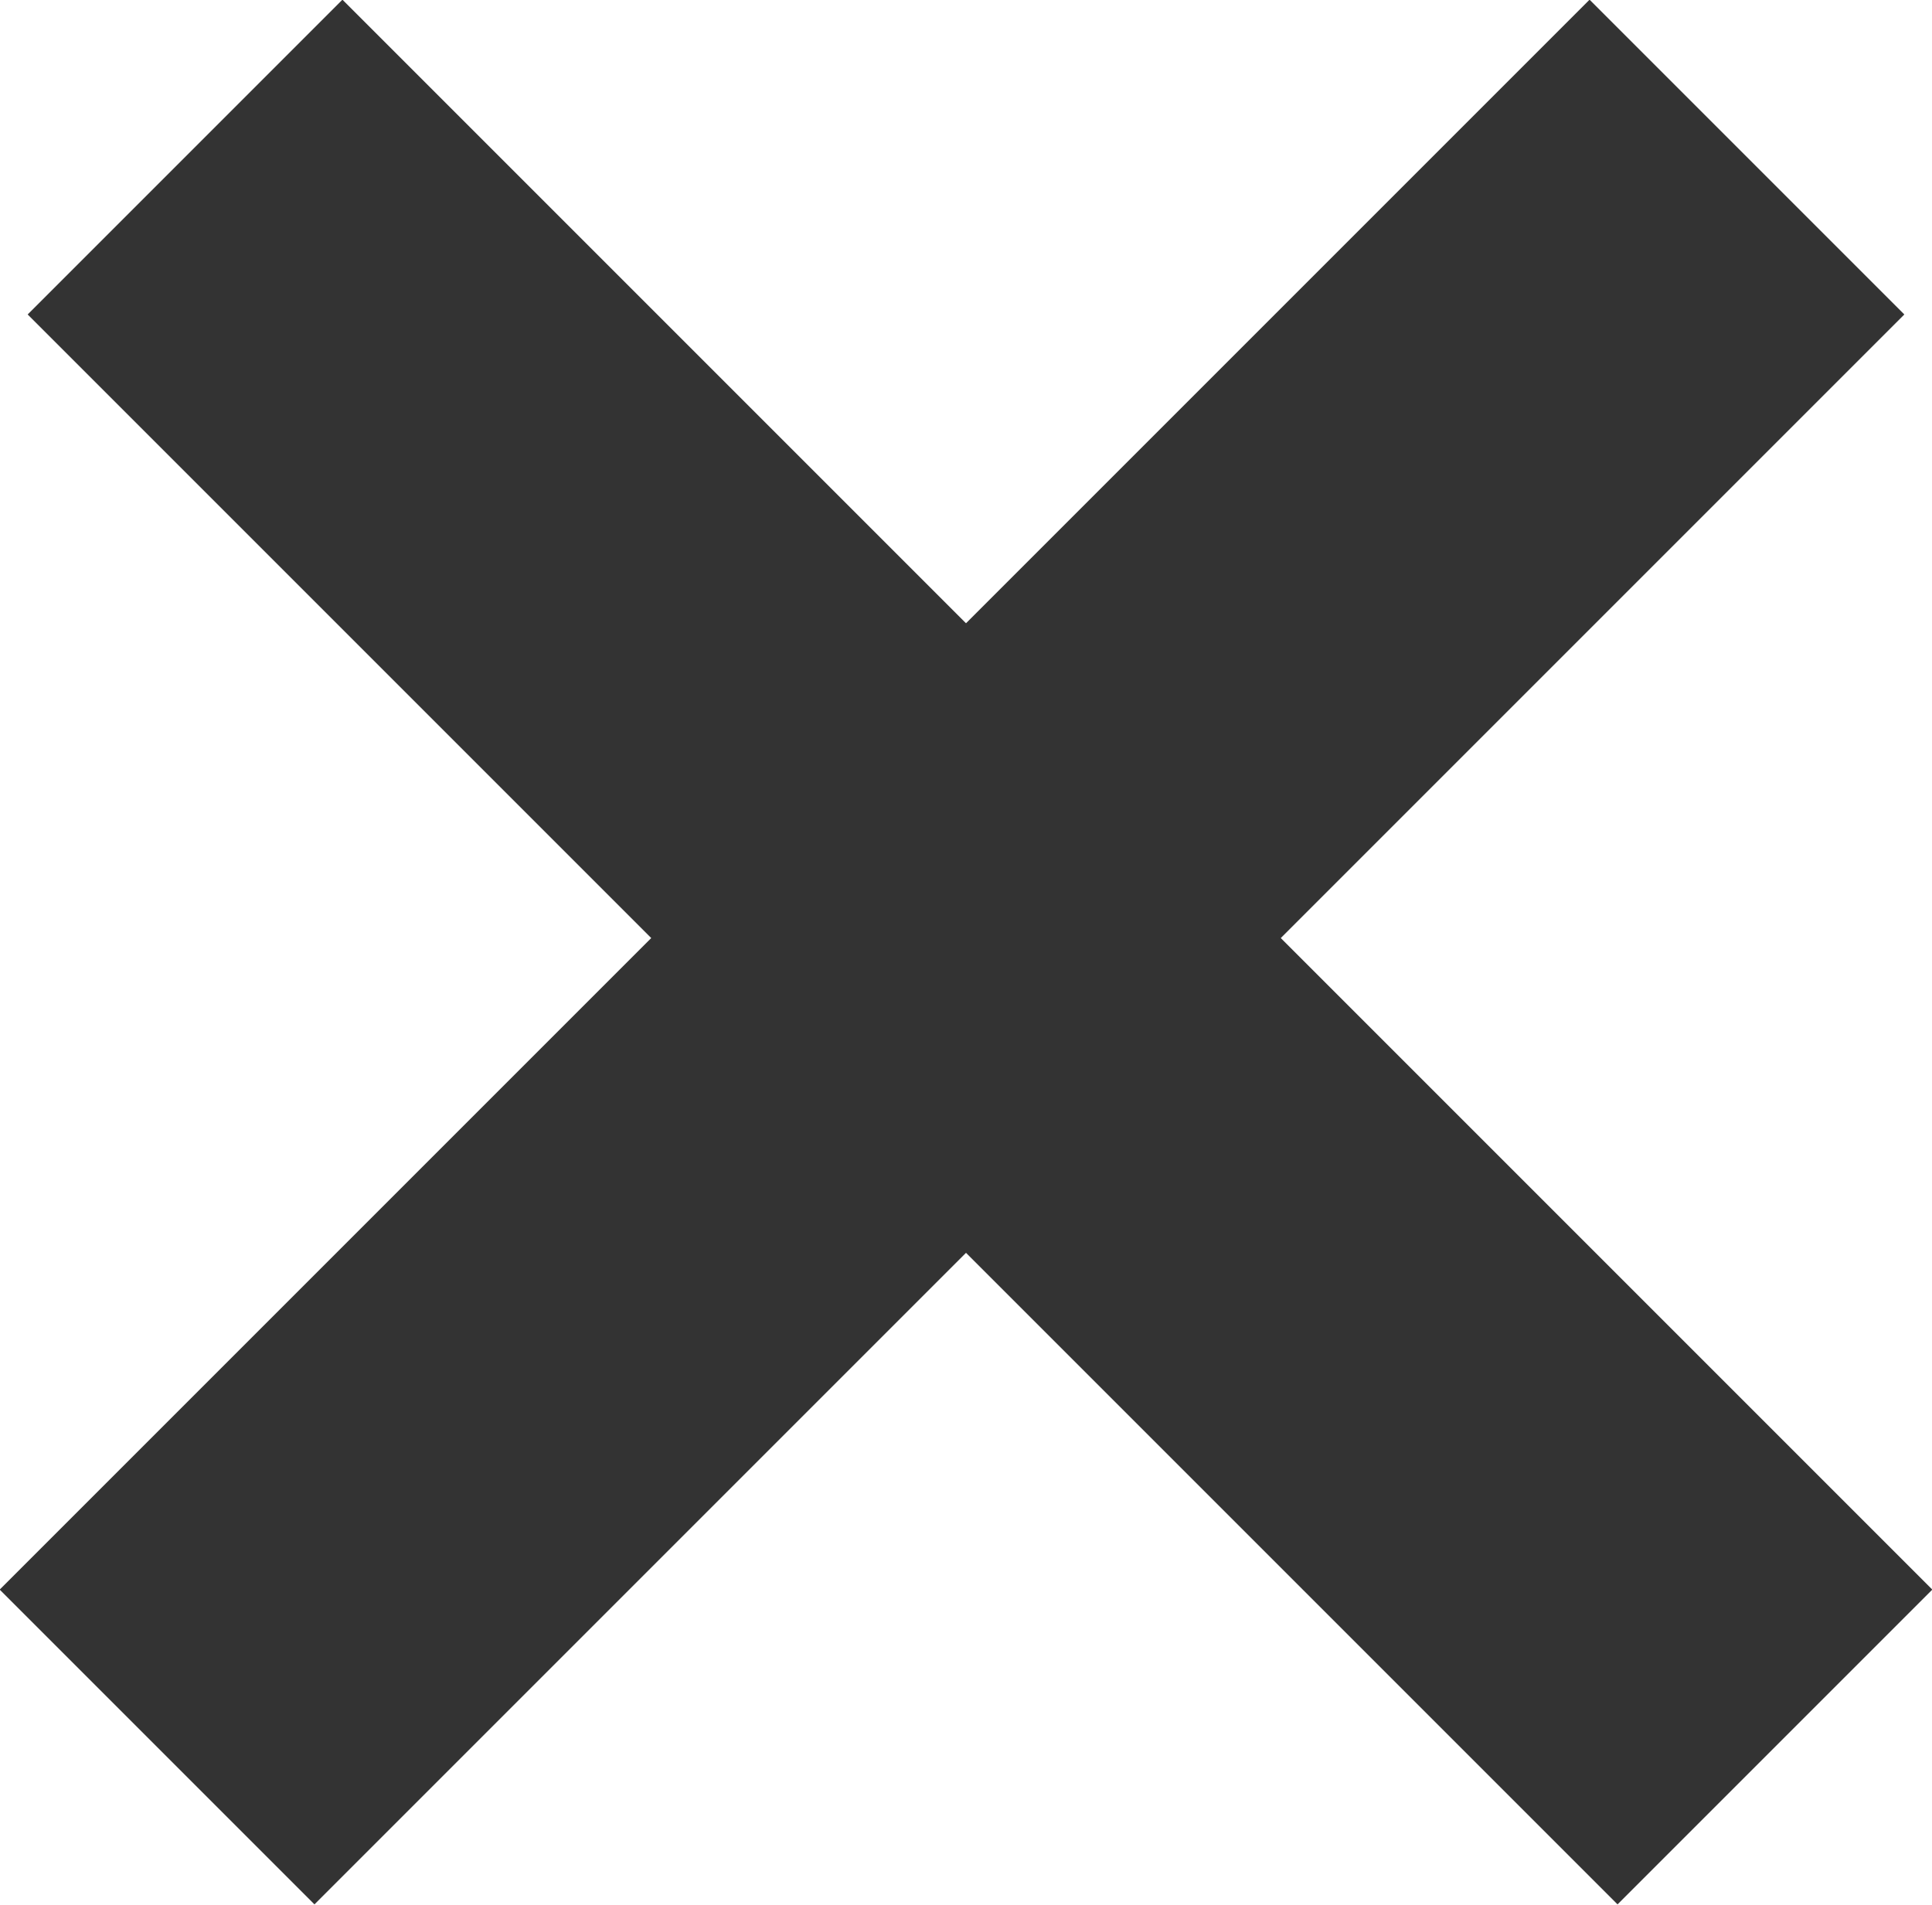
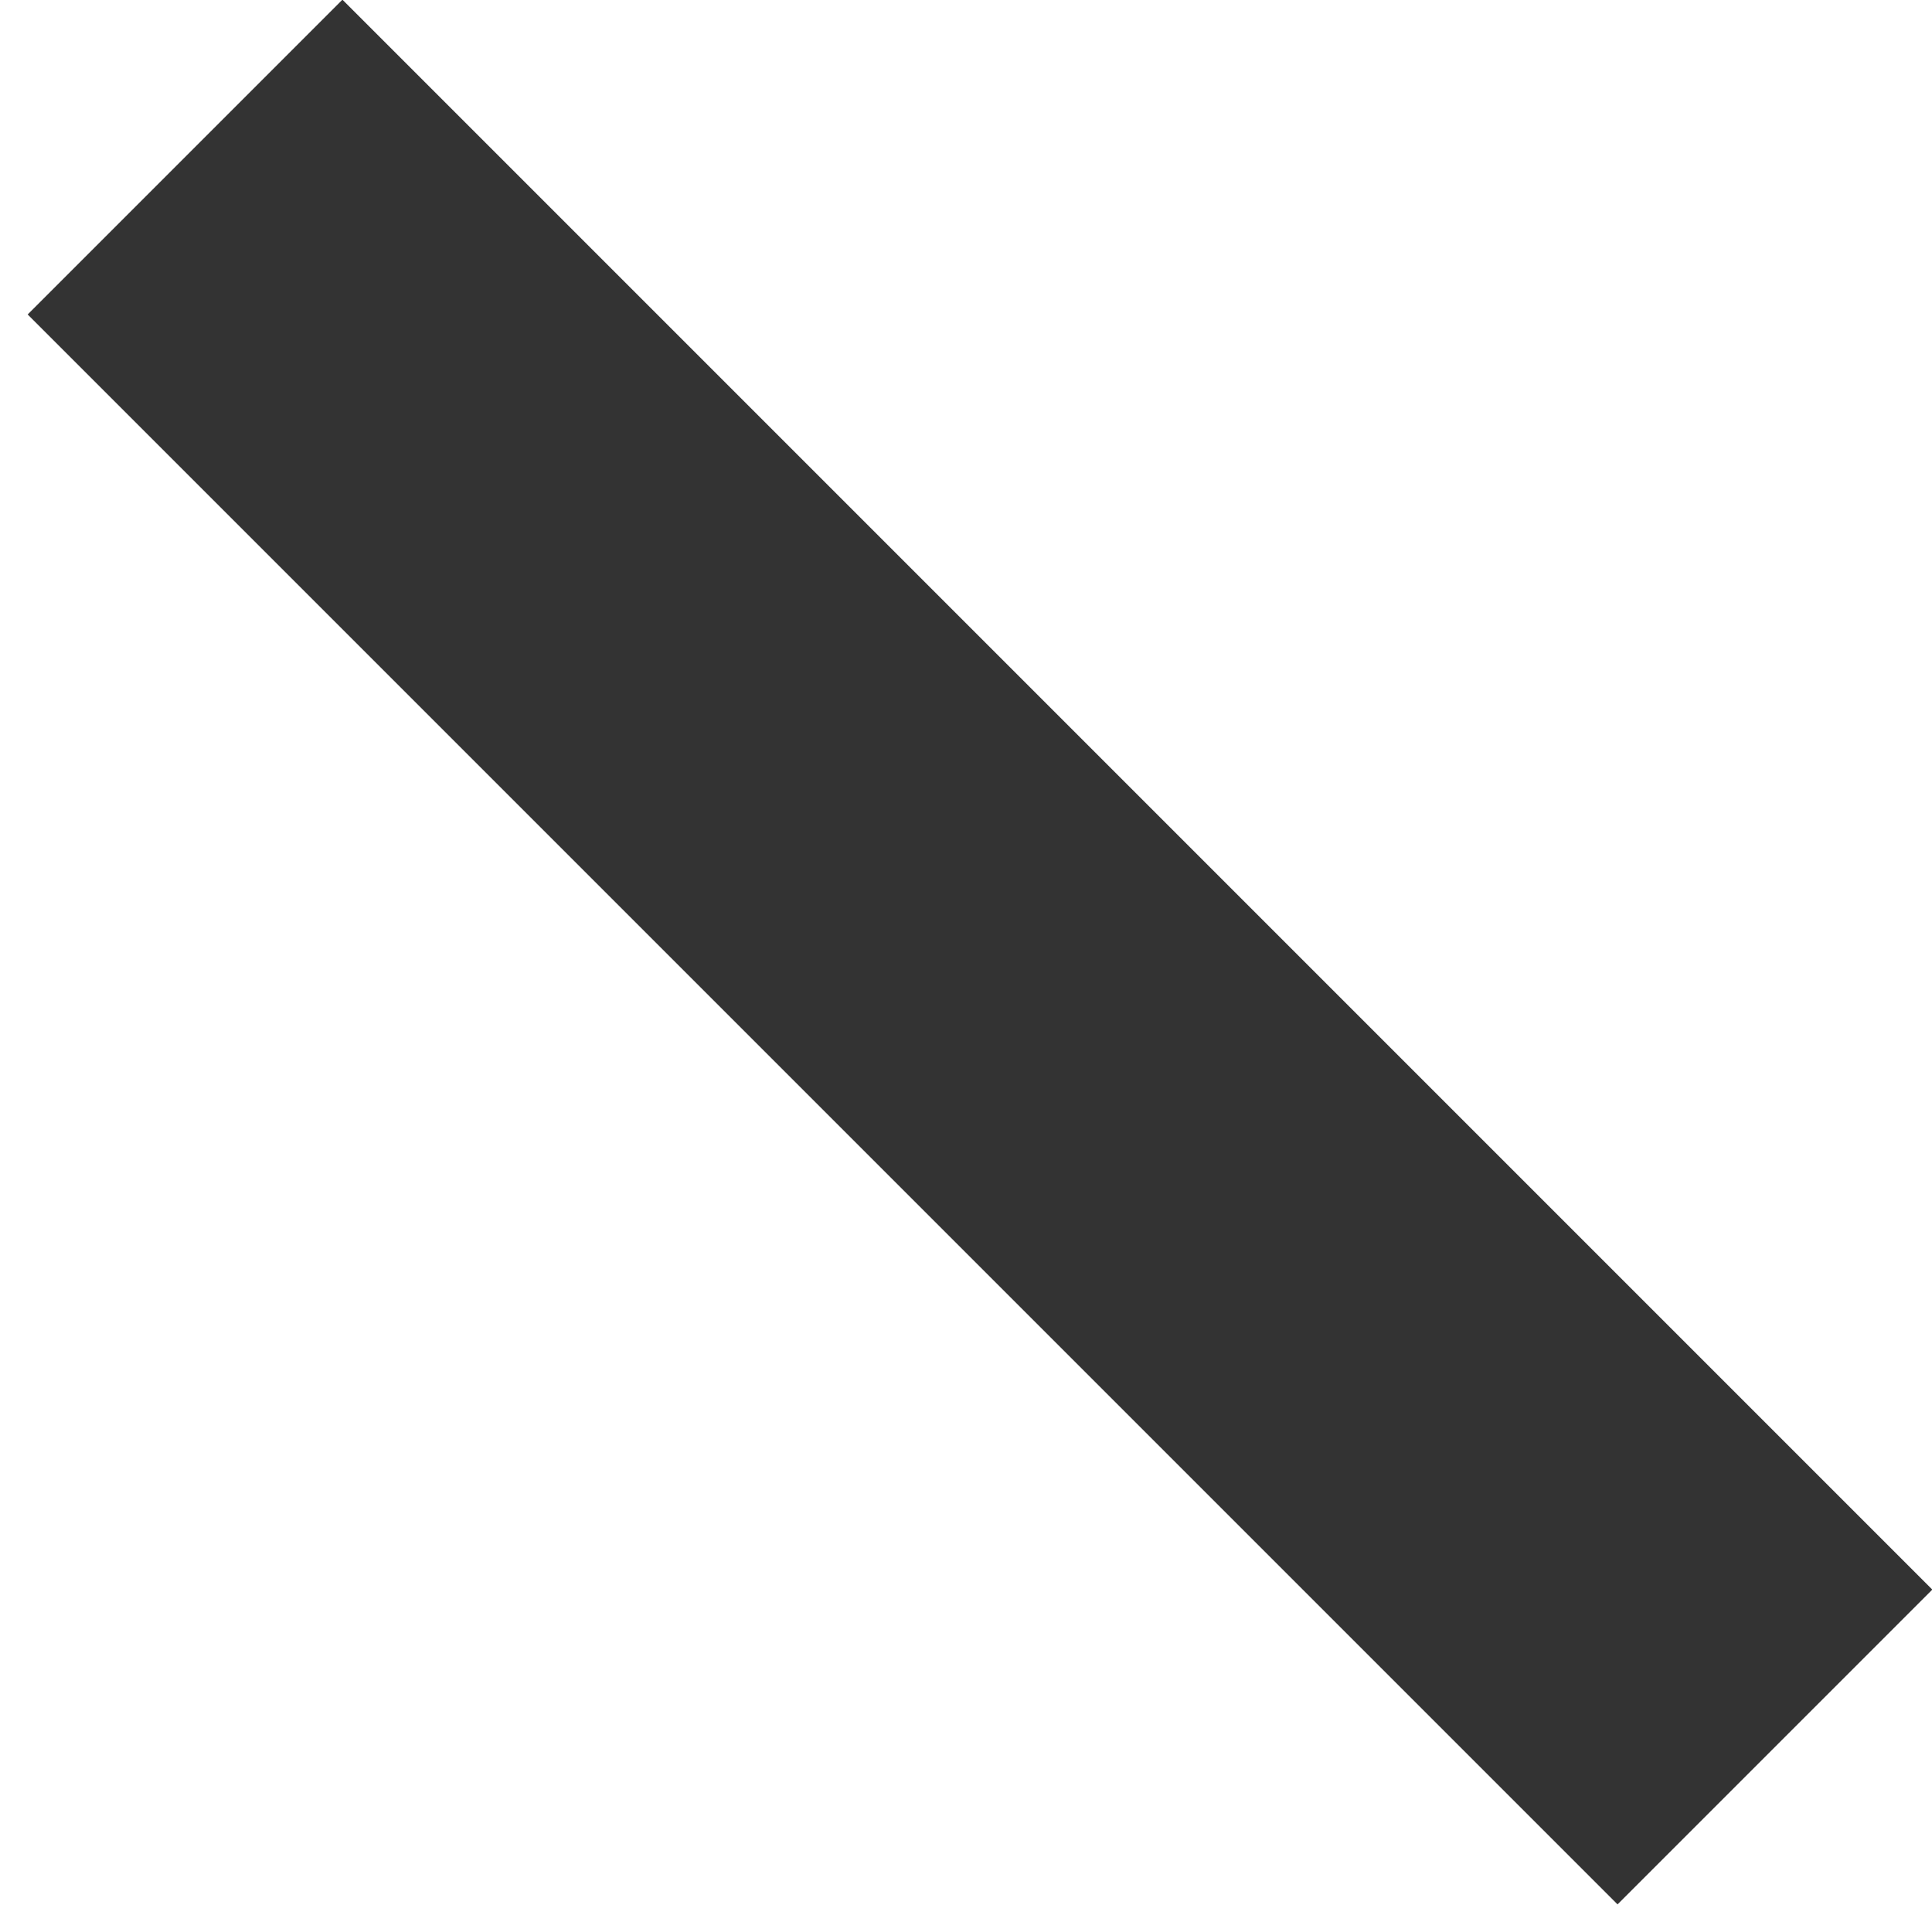
<svg xmlns="http://www.w3.org/2000/svg" viewBox="0 0 30.38 29.95">
  <defs>
    <style>.cls-1{fill:none;stroke:#333;stroke-miterlimit:10;stroke-width:7px;}</style>
  </defs>
  <g id="레이어_2" data-name="레이어 2">
    <g id="Layer_2" data-name="Layer 2">
      <line class="cls-1" x1="2.91" y1="2.47" x2="27.91" y2="27.47" />
-       <line class="cls-1" x1="27.47" y1="2.47" x2="2.47" y2="27.47" />
    </g>
  </g>
</svg>